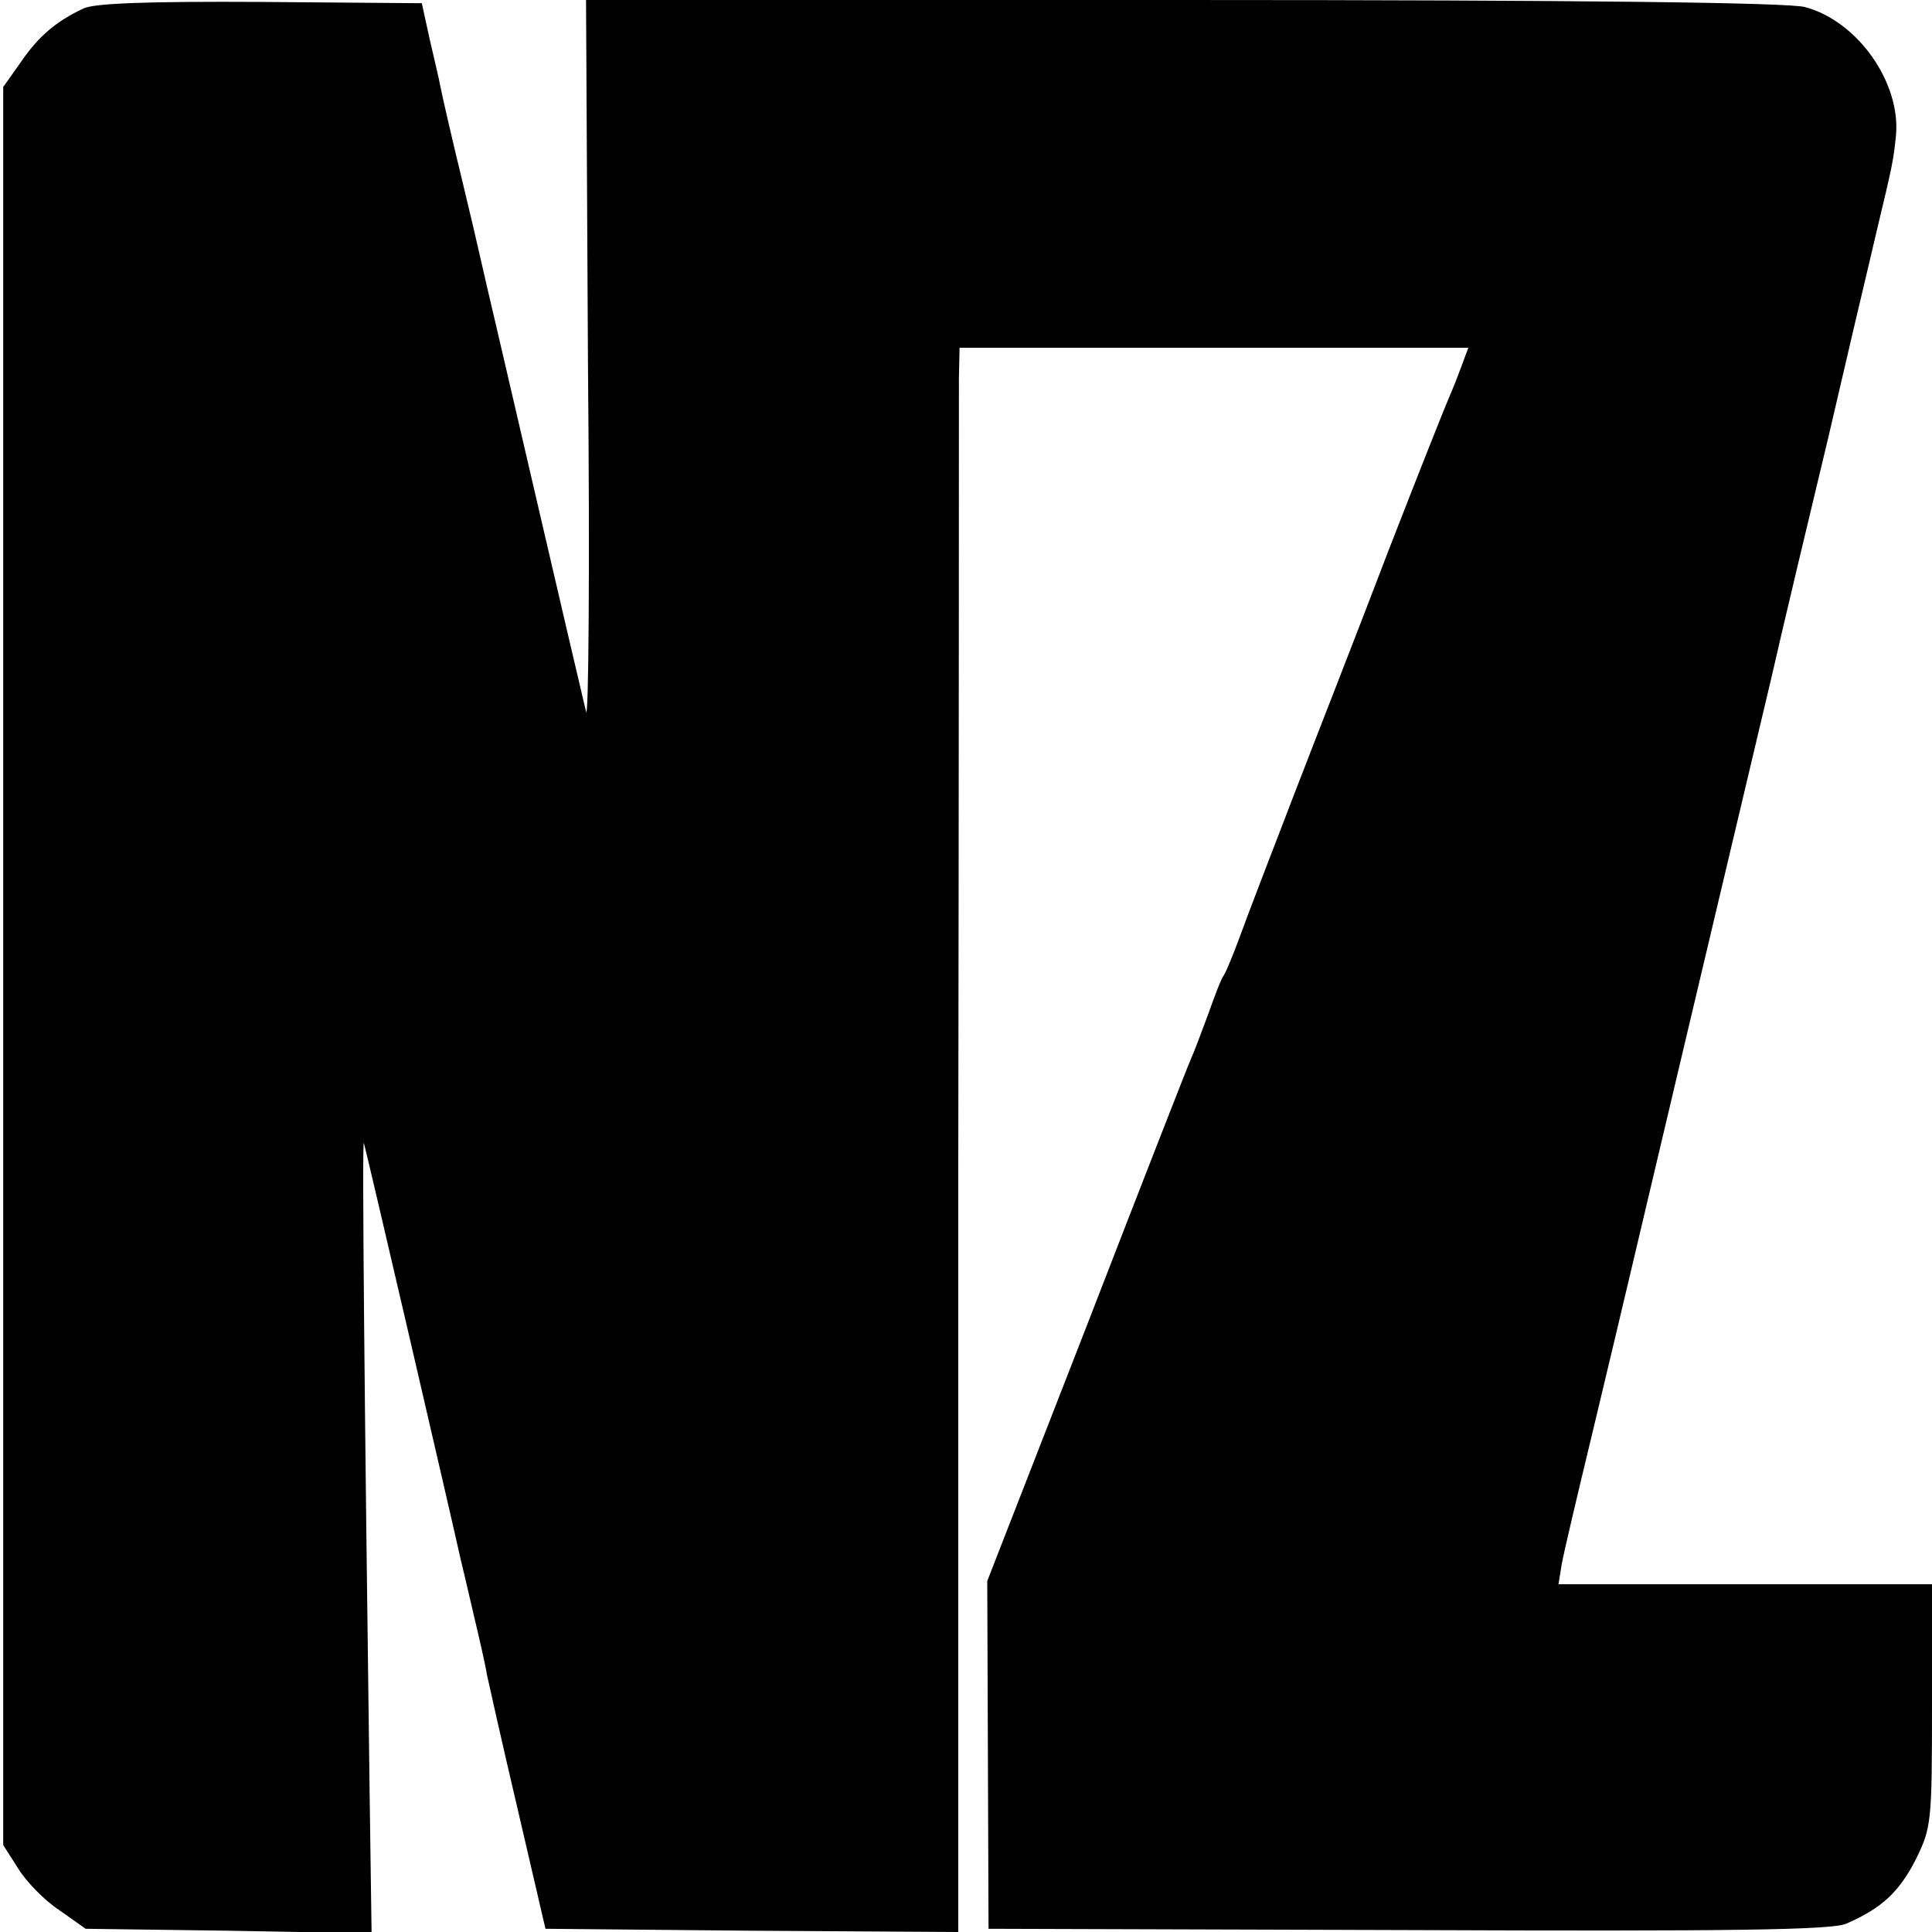
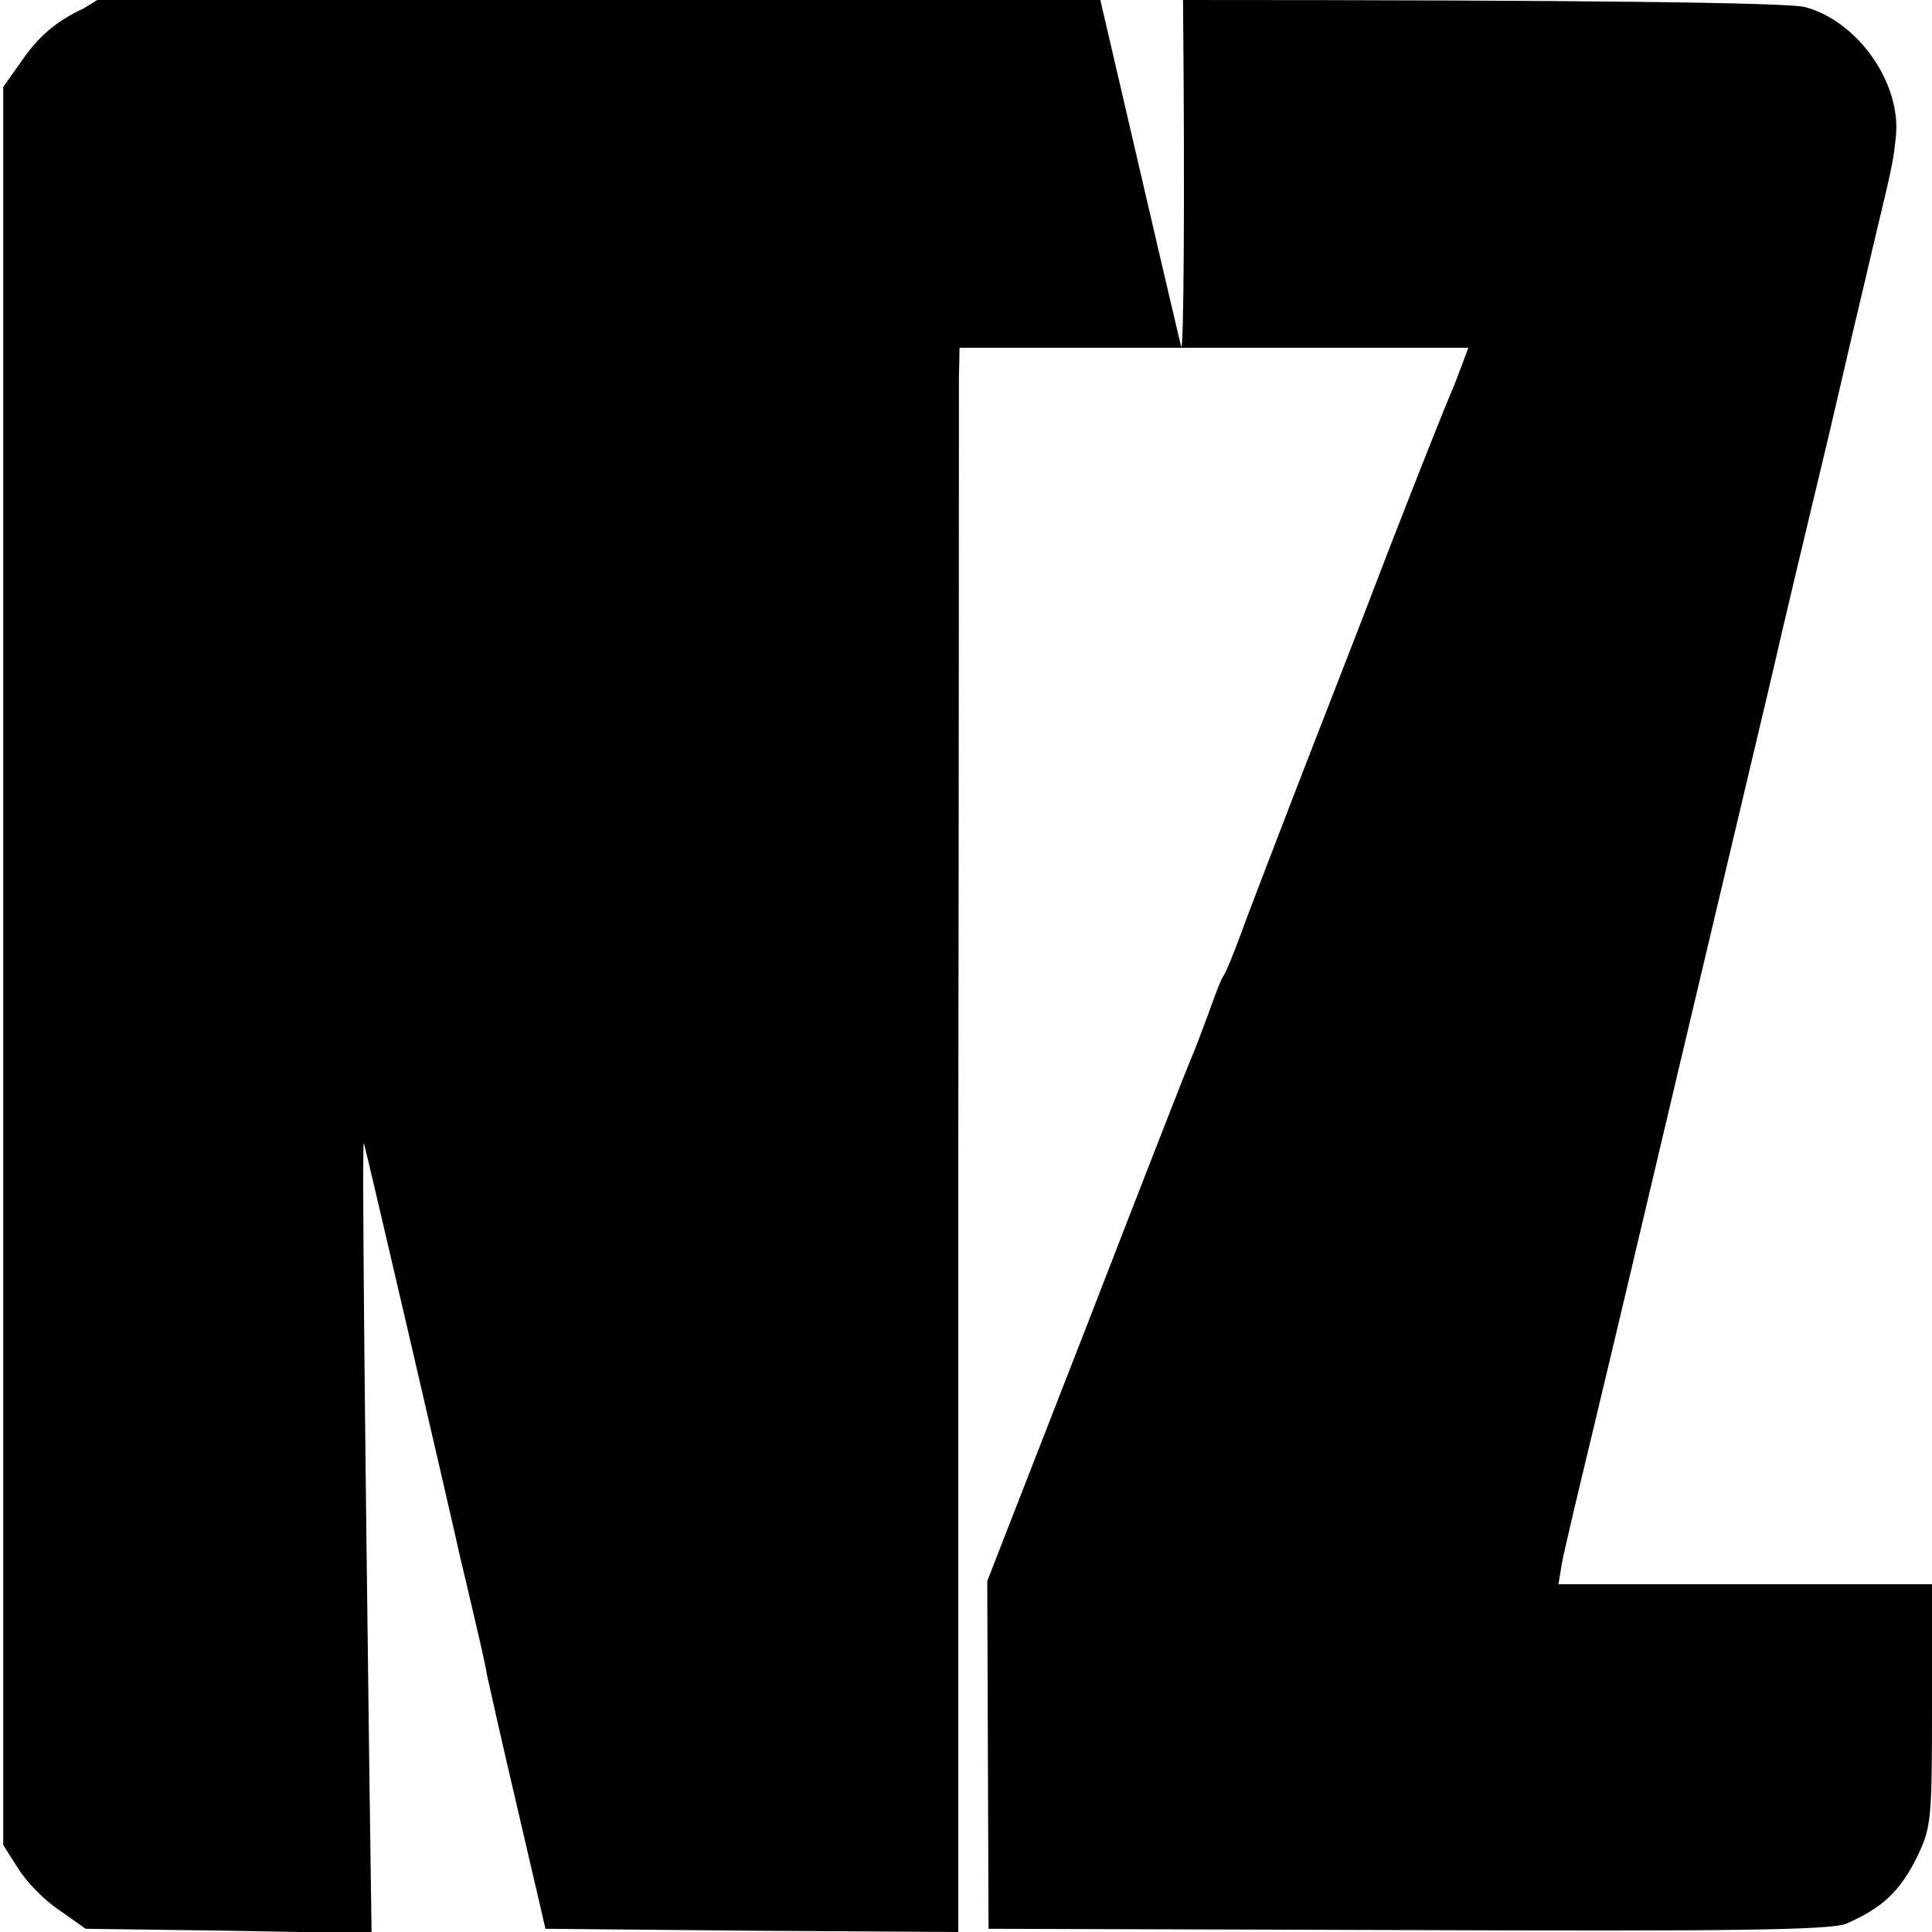
<svg xmlns="http://www.w3.org/2000/svg" version="1.0" width="300pt" height="300pt" viewBox="0 0 300 300" preserveAspectRatio="xMidYMid meet">
  <g transform="translate(0,300) scale(0.1,-0.1)" fill="#000000" stroke="none">
-     <path d="M130 2987 c-43 -20 -71 -44 -98 -84 l-27 -38 0 -1365 0 -1365 23 -36 c12 -20 41 -50 64 -65 l41 -29 222 -3 222 -4 -3 214 c-8 603 -12 1022 -9 1013 3 -8 138 -590 150 -645 2 -8 11 -46 20 -85 9 -38 19 -81 21 -95 3 -14 24 -108 48 -210 l43 -185 321 -3 320 -2 0 1182 c1 651 1 1204 1 1231 l1 47 395 0 395 0 -10 -27 c-6 -16 -14 -37 -19 -48 -5 -11 -48 -119 -95 -240 -46 -121 -114 -294 -149 -385 -35 -91 -72 -187 -82 -215 -10 -27 -21 -54 -25 -60 -4 -5 -14 -32 -24 -60 -10 -27 -22 -59 -27 -70 -5 -11 -78 -198 -162 -415 l-154 -395 1 -270 1 -270 652 -2 c499 -2 658 0 680 10 55 24 82 49 108 100 24 49 25 57 25 239 l0 188 -290 0 -290 0 5 31 c3 17 24 106 46 197 22 92 49 205 60 252 27 114 43 182 78 330 67 283 105 443 141 595 20 88 61 259 90 380 28 121 53 227 55 235 2 8 11 47 20 85 24 100 25 106 29 144 8 82 -59 178 -141 200 -25 7 -343 11 -966 11 l-927 0 3 -567 c3 -313 1 -554 -3 -538 -12 49 -151 649 -155 665 -2 8 -17 76 -35 150 -18 74 -34 144 -36 155 -2 11 -10 45 -17 75 l-12 55 -250 2 c-174 1 -258 -2 -275 -10z" />
+     <path d="M130 2987 c-43 -20 -71 -44 -98 -84 l-27 -38 0 -1365 0 -1365 23 -36 c12 -20 41 -50 64 -65 l41 -29 222 -3 222 -4 -3 214 c-8 603 -12 1022 -9 1013 3 -8 138 -590 150 -645 2 -8 11 -46 20 -85 9 -38 19 -81 21 -95 3 -14 24 -108 48 -210 l43 -185 321 -3 320 -2 0 1182 c1 651 1 1204 1 1231 l1 47 395 0 395 0 -10 -27 c-6 -16 -14 -37 -19 -48 -5 -11 -48 -119 -95 -240 -46 -121 -114 -294 -149 -385 -35 -91 -72 -187 -82 -215 -10 -27 -21 -54 -25 -60 -4 -5 -14 -32 -24 -60 -10 -27 -22 -59 -27 -70 -5 -11 -78 -198 -162 -415 l-154 -395 1 -270 1 -270 652 -2 c499 -2 658 0 680 10 55 24 82 49 108 100 24 49 25 57 25 239 l0 188 -290 0 -290 0 5 31 c3 17 24 106 46 197 22 92 49 205 60 252 27 114 43 182 78 330 67 283 105 443 141 595 20 88 61 259 90 380 28 121 53 227 55 235 2 8 11 47 20 85 24 100 25 106 29 144 8 82 -59 178 -141 200 -25 7 -343 11 -966 11 c3 -313 1 -554 -3 -538 -12 49 -151 649 -155 665 -2 8 -17 76 -35 150 -18 74 -34 144 -36 155 -2 11 -10 45 -17 75 l-12 55 -250 2 c-174 1 -258 -2 -275 -10z" />
  </g>
</svg>